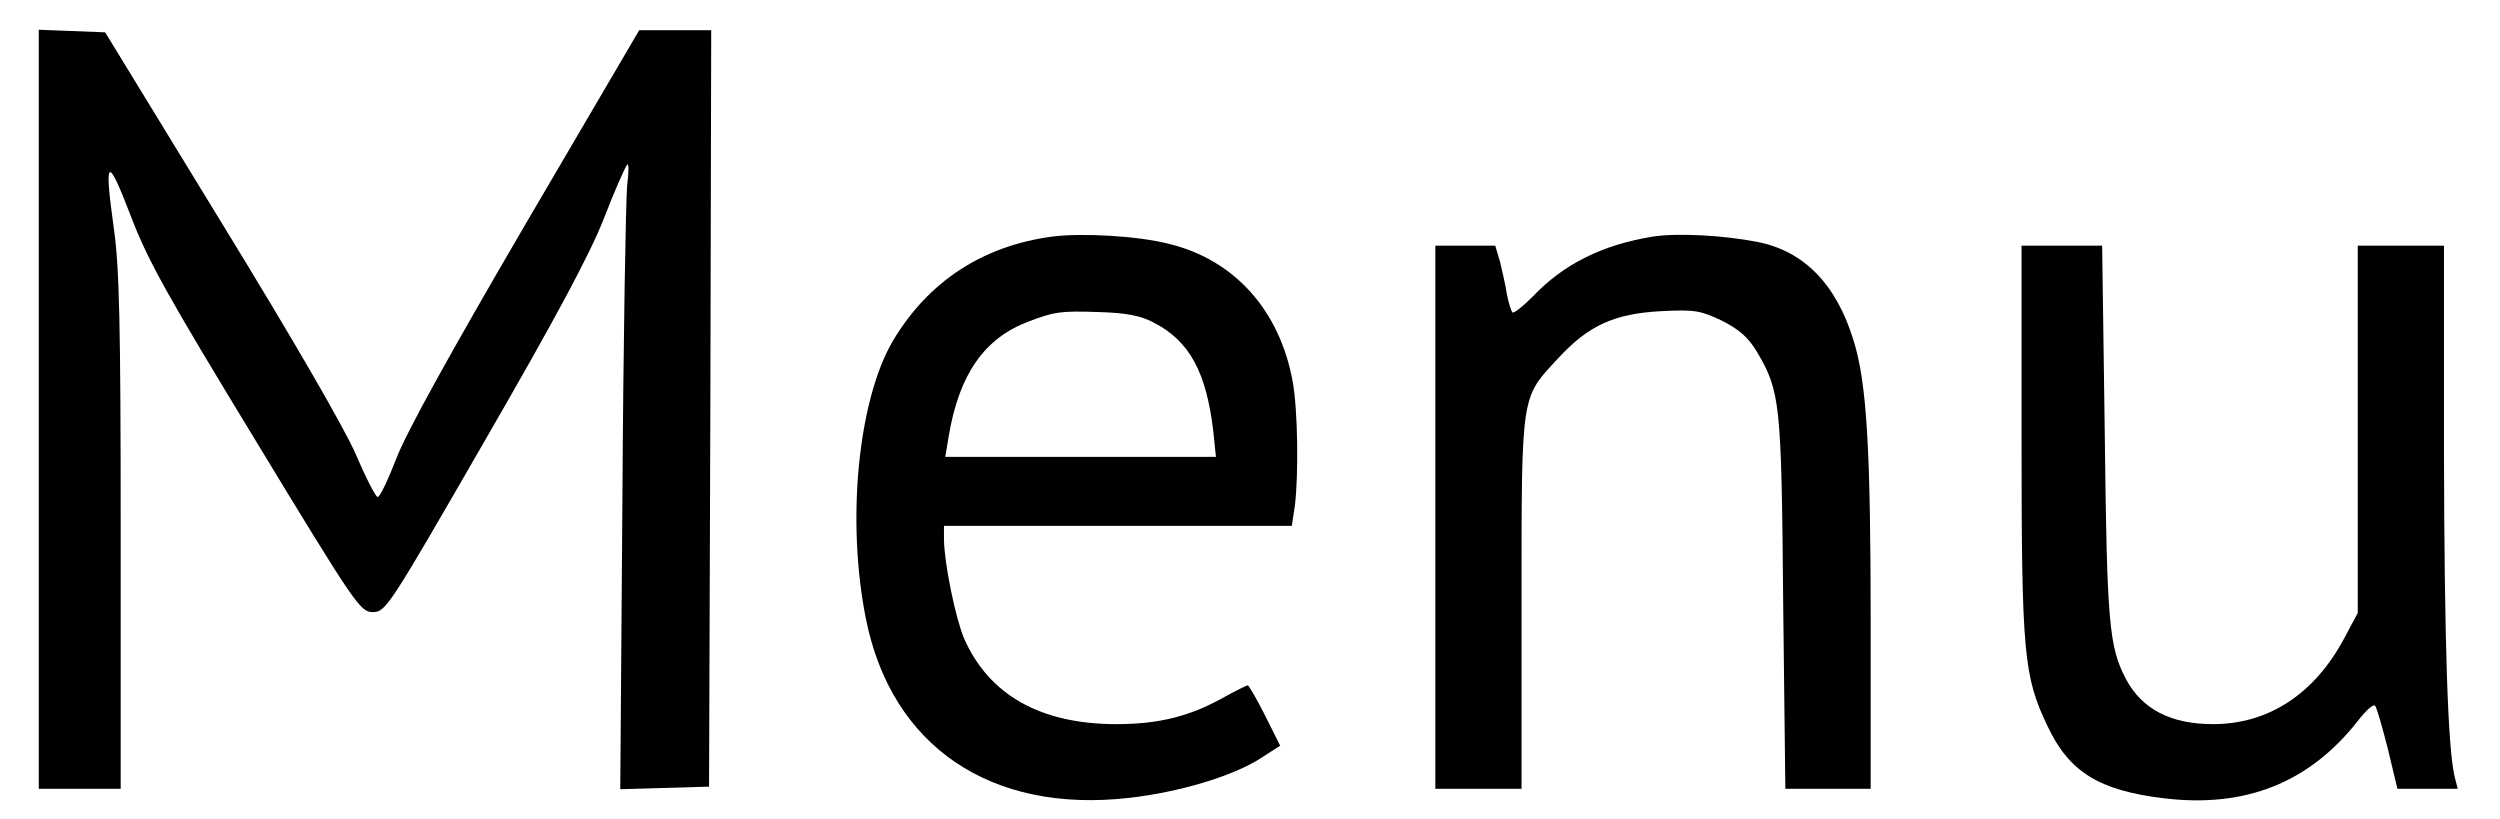
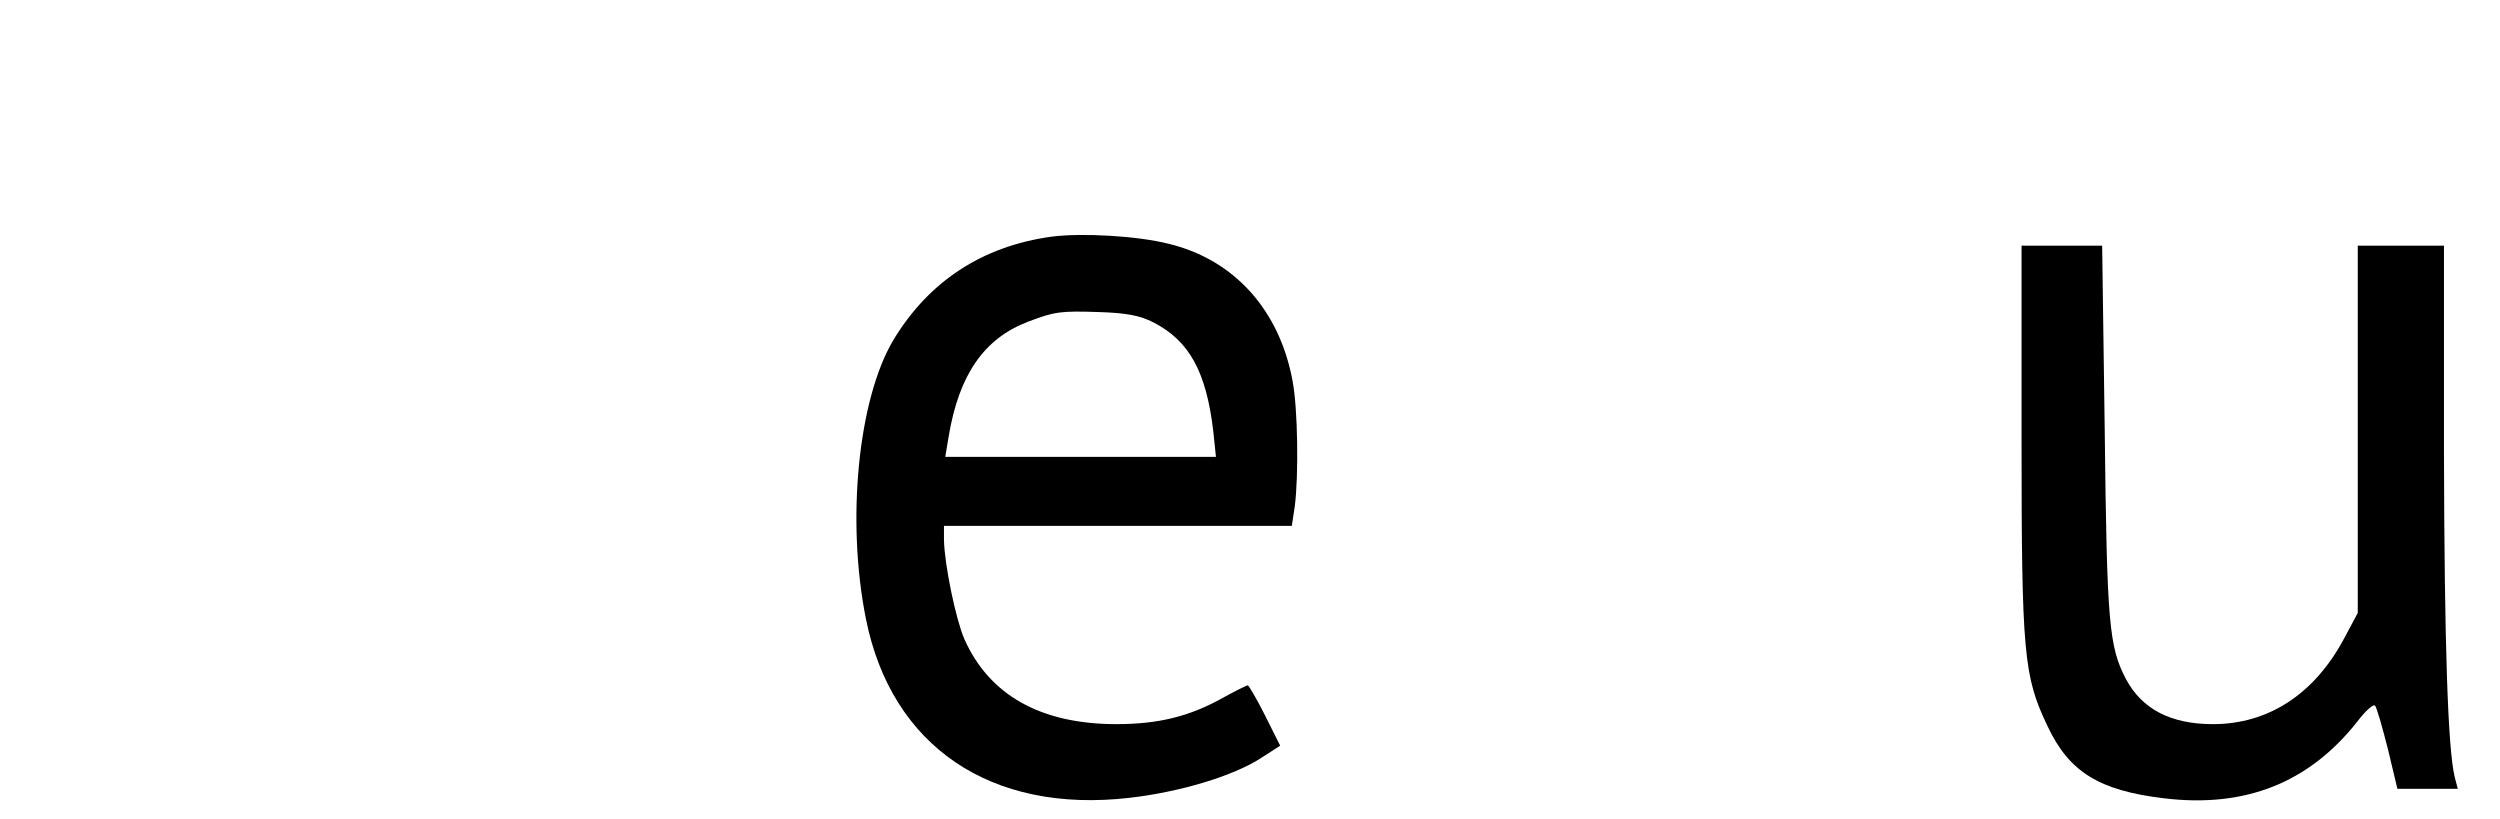
<svg xmlns="http://www.w3.org/2000/svg" width="580pt" height="190pt" viewBox="0 0 580 190" preserveAspectRatio="xMidYMid meet">
  <g transform="translate(0,190) scale(0.1,-0.1)" fill="#000000" stroke="none">
-     <path d="M90 950 l0 -880 95 0 95 0 0 595 c0 483 -3 615 -16 706 -23 165 -15 170 39 29 40 -105 85 -185 290 -522 233 -384 243 -398 272 -398 30 0 37 11 260 398 163 282 243 431 276 515 25 65 50 121 54 125 4 4 4 -18 0 -48 -3 -30 -9 -358 -11 -728 l-5 -673 103 3 103 3 3 878 2 877 -84 0 -83 0 -265 -452 c-174 -298 -277 -484 -299 -543 -19 -49 -38 -89 -43 -88 -5 1 -28 46 -51 100 -26 60 -147 269 -312 538 l-269 440 -77 3 -77 3 0 -881z" />
    <path d="M2440 1351 c-161 -22 -286 -104 -368 -241 -81 -137 -109 -417 -63 -646 59 -295 289 -452 611 -415 115 13 240 50 305 92 l45 29 -35 70 c-19 38 -38 70 -40 70 -3 0 -29 -13 -58 -29 -77 -43 -149 -61 -247 -61 -175 0 -295 67 -353 198 -20 47 -46 173 -47 230 l0 32 404 0 403 0 7 46 c9 72 7 224 -5 289 -30 165 -135 282 -286 319 -74 19 -203 26 -273 17z m236 -199 c84 -43 123 -116 139 -254 l6 -58 -314 0 -314 0 8 48 c24 143 82 227 185 266 61 23 74 25 164 22 63 -2 95 -8 126 -24z" />
-     <path d="M3834 1351 c-116 -19 -206 -63 -278 -139 -22 -22 -43 -39 -47 -37 -3 3 -9 22 -13 42 -3 21 -11 55 -16 76 l-11 37 -69 0 -70 0 0 -630 0 -630 100 0 100 0 0 433 c0 492 -2 472 87 568 69 74 128 101 235 107 80 4 92 2 143 -22 41 -21 61 -39 81 -72 54 -92 57 -115 61 -582 l5 -432 99 0 99 0 0 378 c0 411 -9 565 -40 663 -40 130 -115 207 -224 228 -77 15 -185 21 -242 12z" />
    <path d="M4690 881 c0 -497 5 -550 60 -665 50 -107 120 -150 270 -168 189 -23 337 36 449 178 19 25 37 41 41 37 4 -4 17 -50 30 -101 l22 -92 70 0 70 0 -7 27 c-16 65 -24 308 -25 756 l0 477 -100 0 -100 0 0 -426 0 -426 -31 -58 c-69 -130 -176 -200 -305 -200 -98 0 -165 35 -202 105 -39 75 -44 128 -49 573 l-6 432 -93 0 -94 0 0 -449z" />
  </g>
</svg>